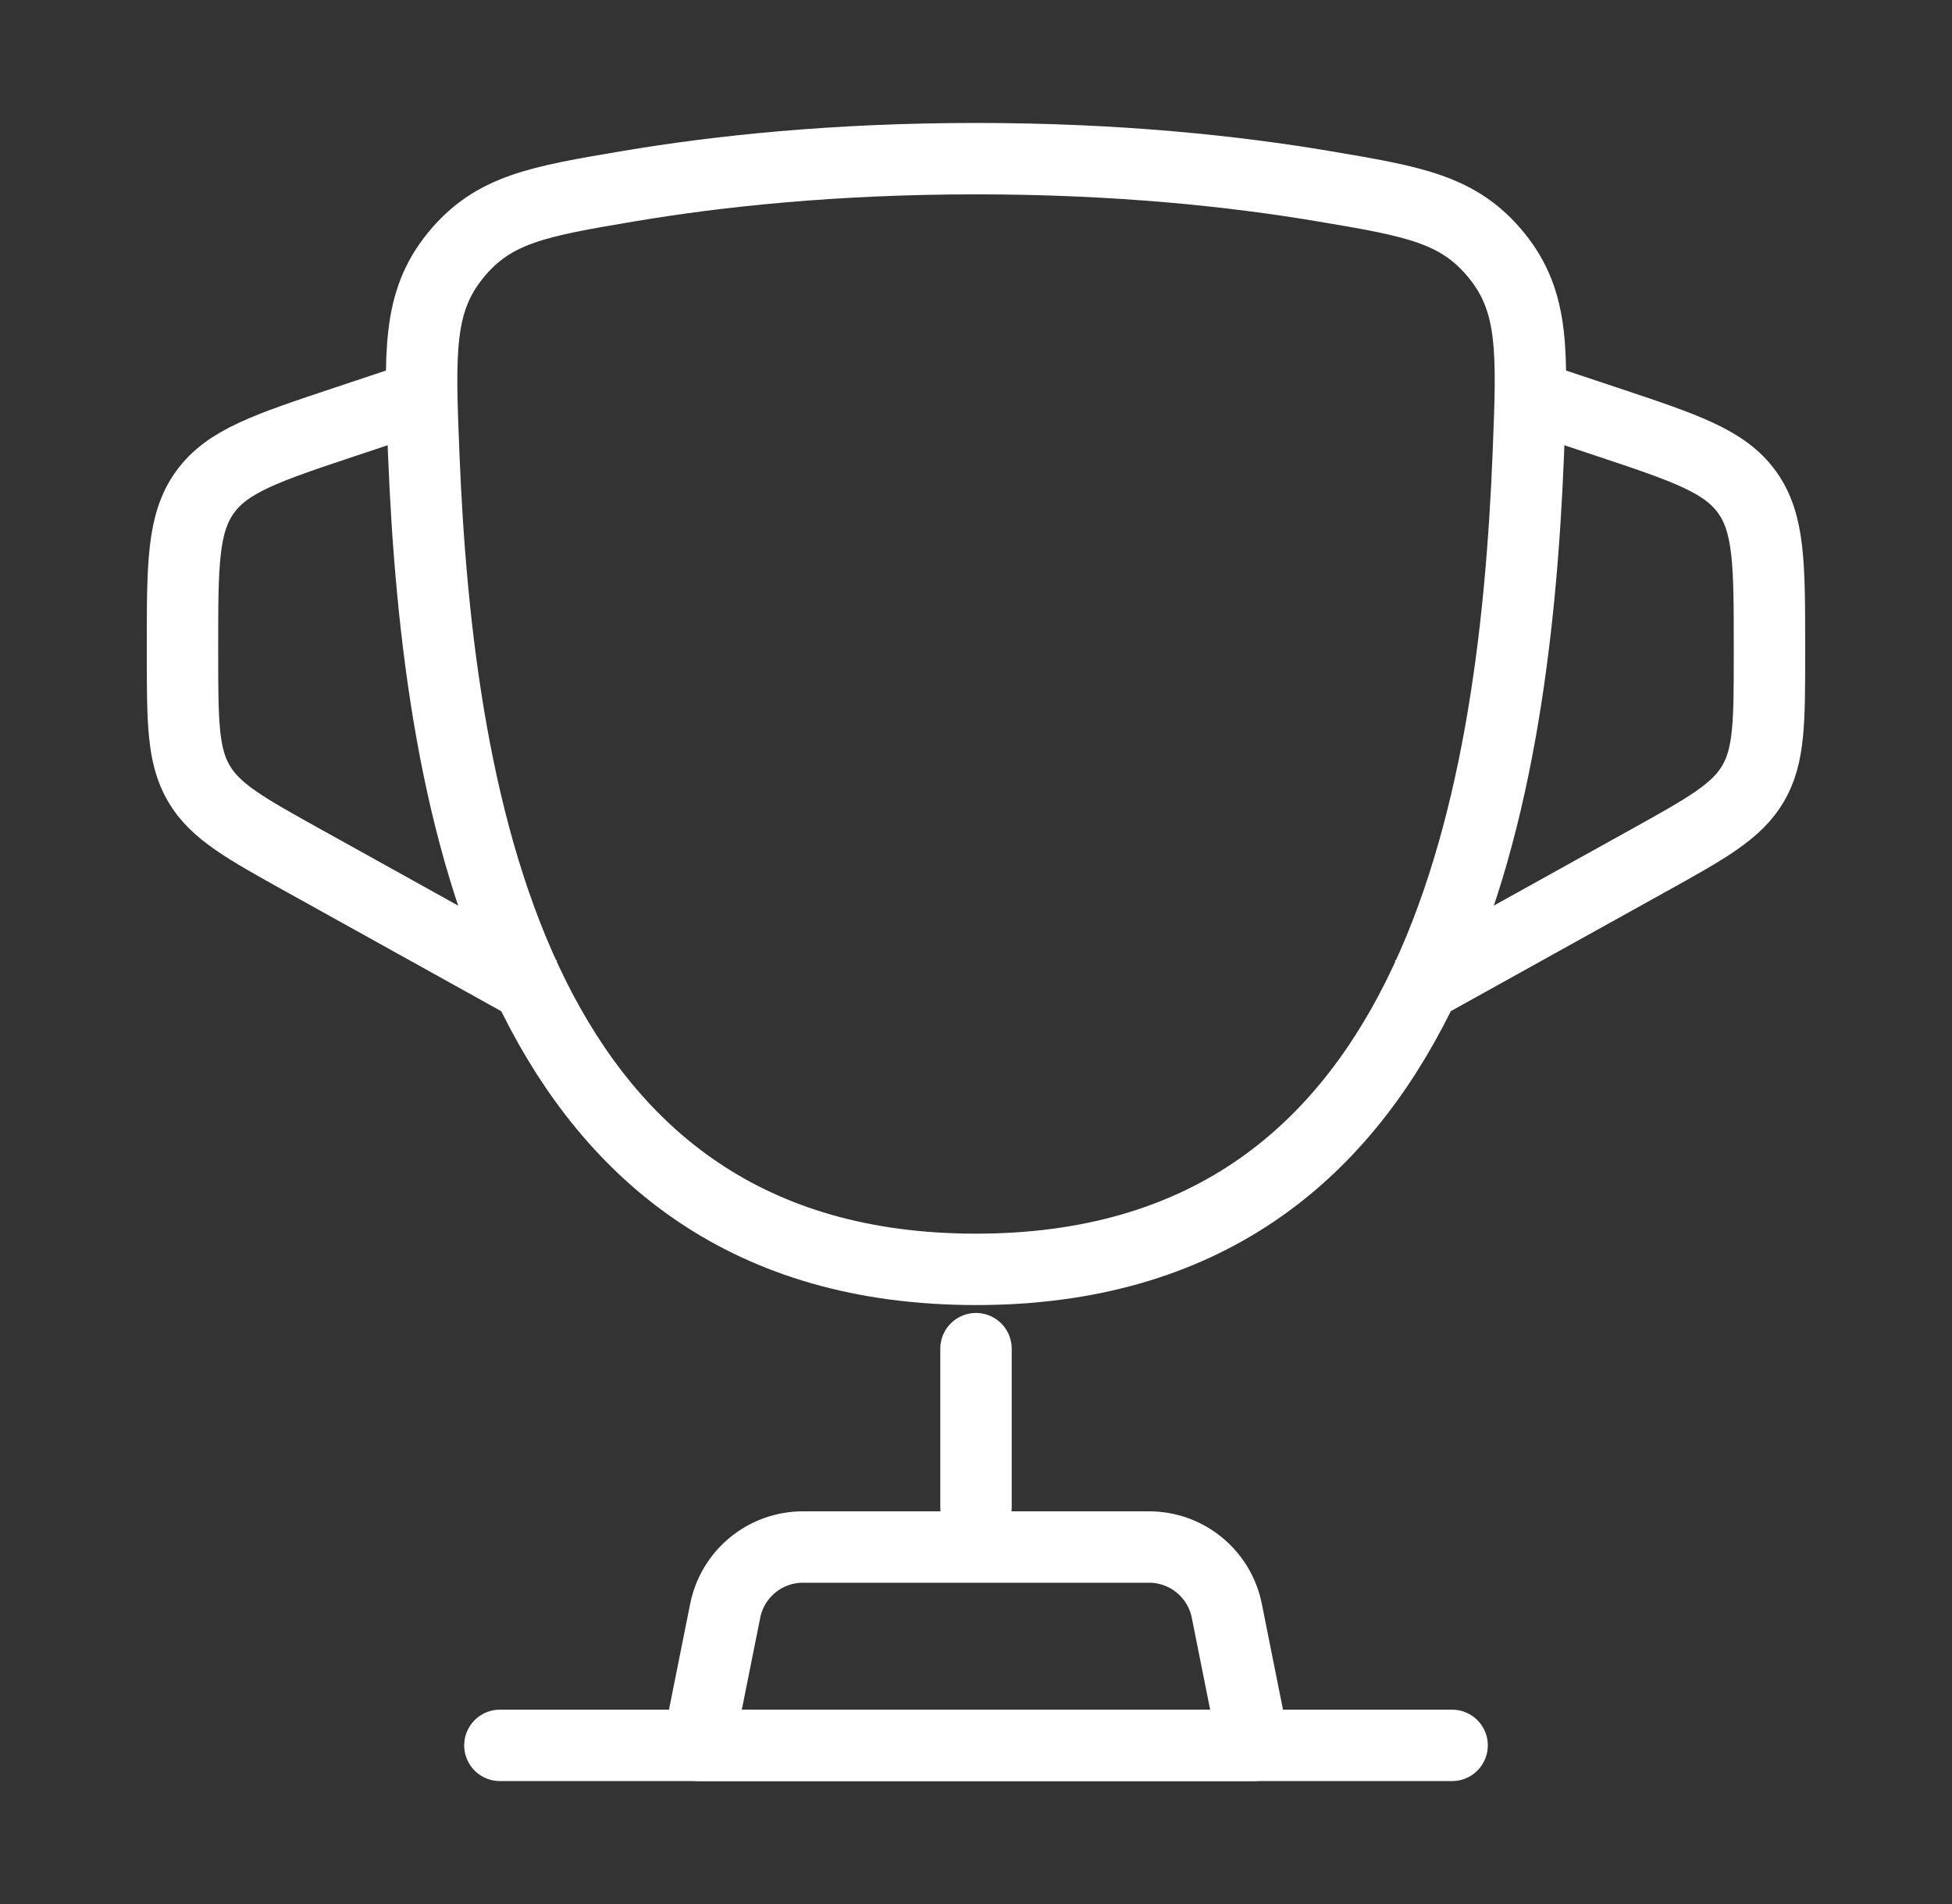
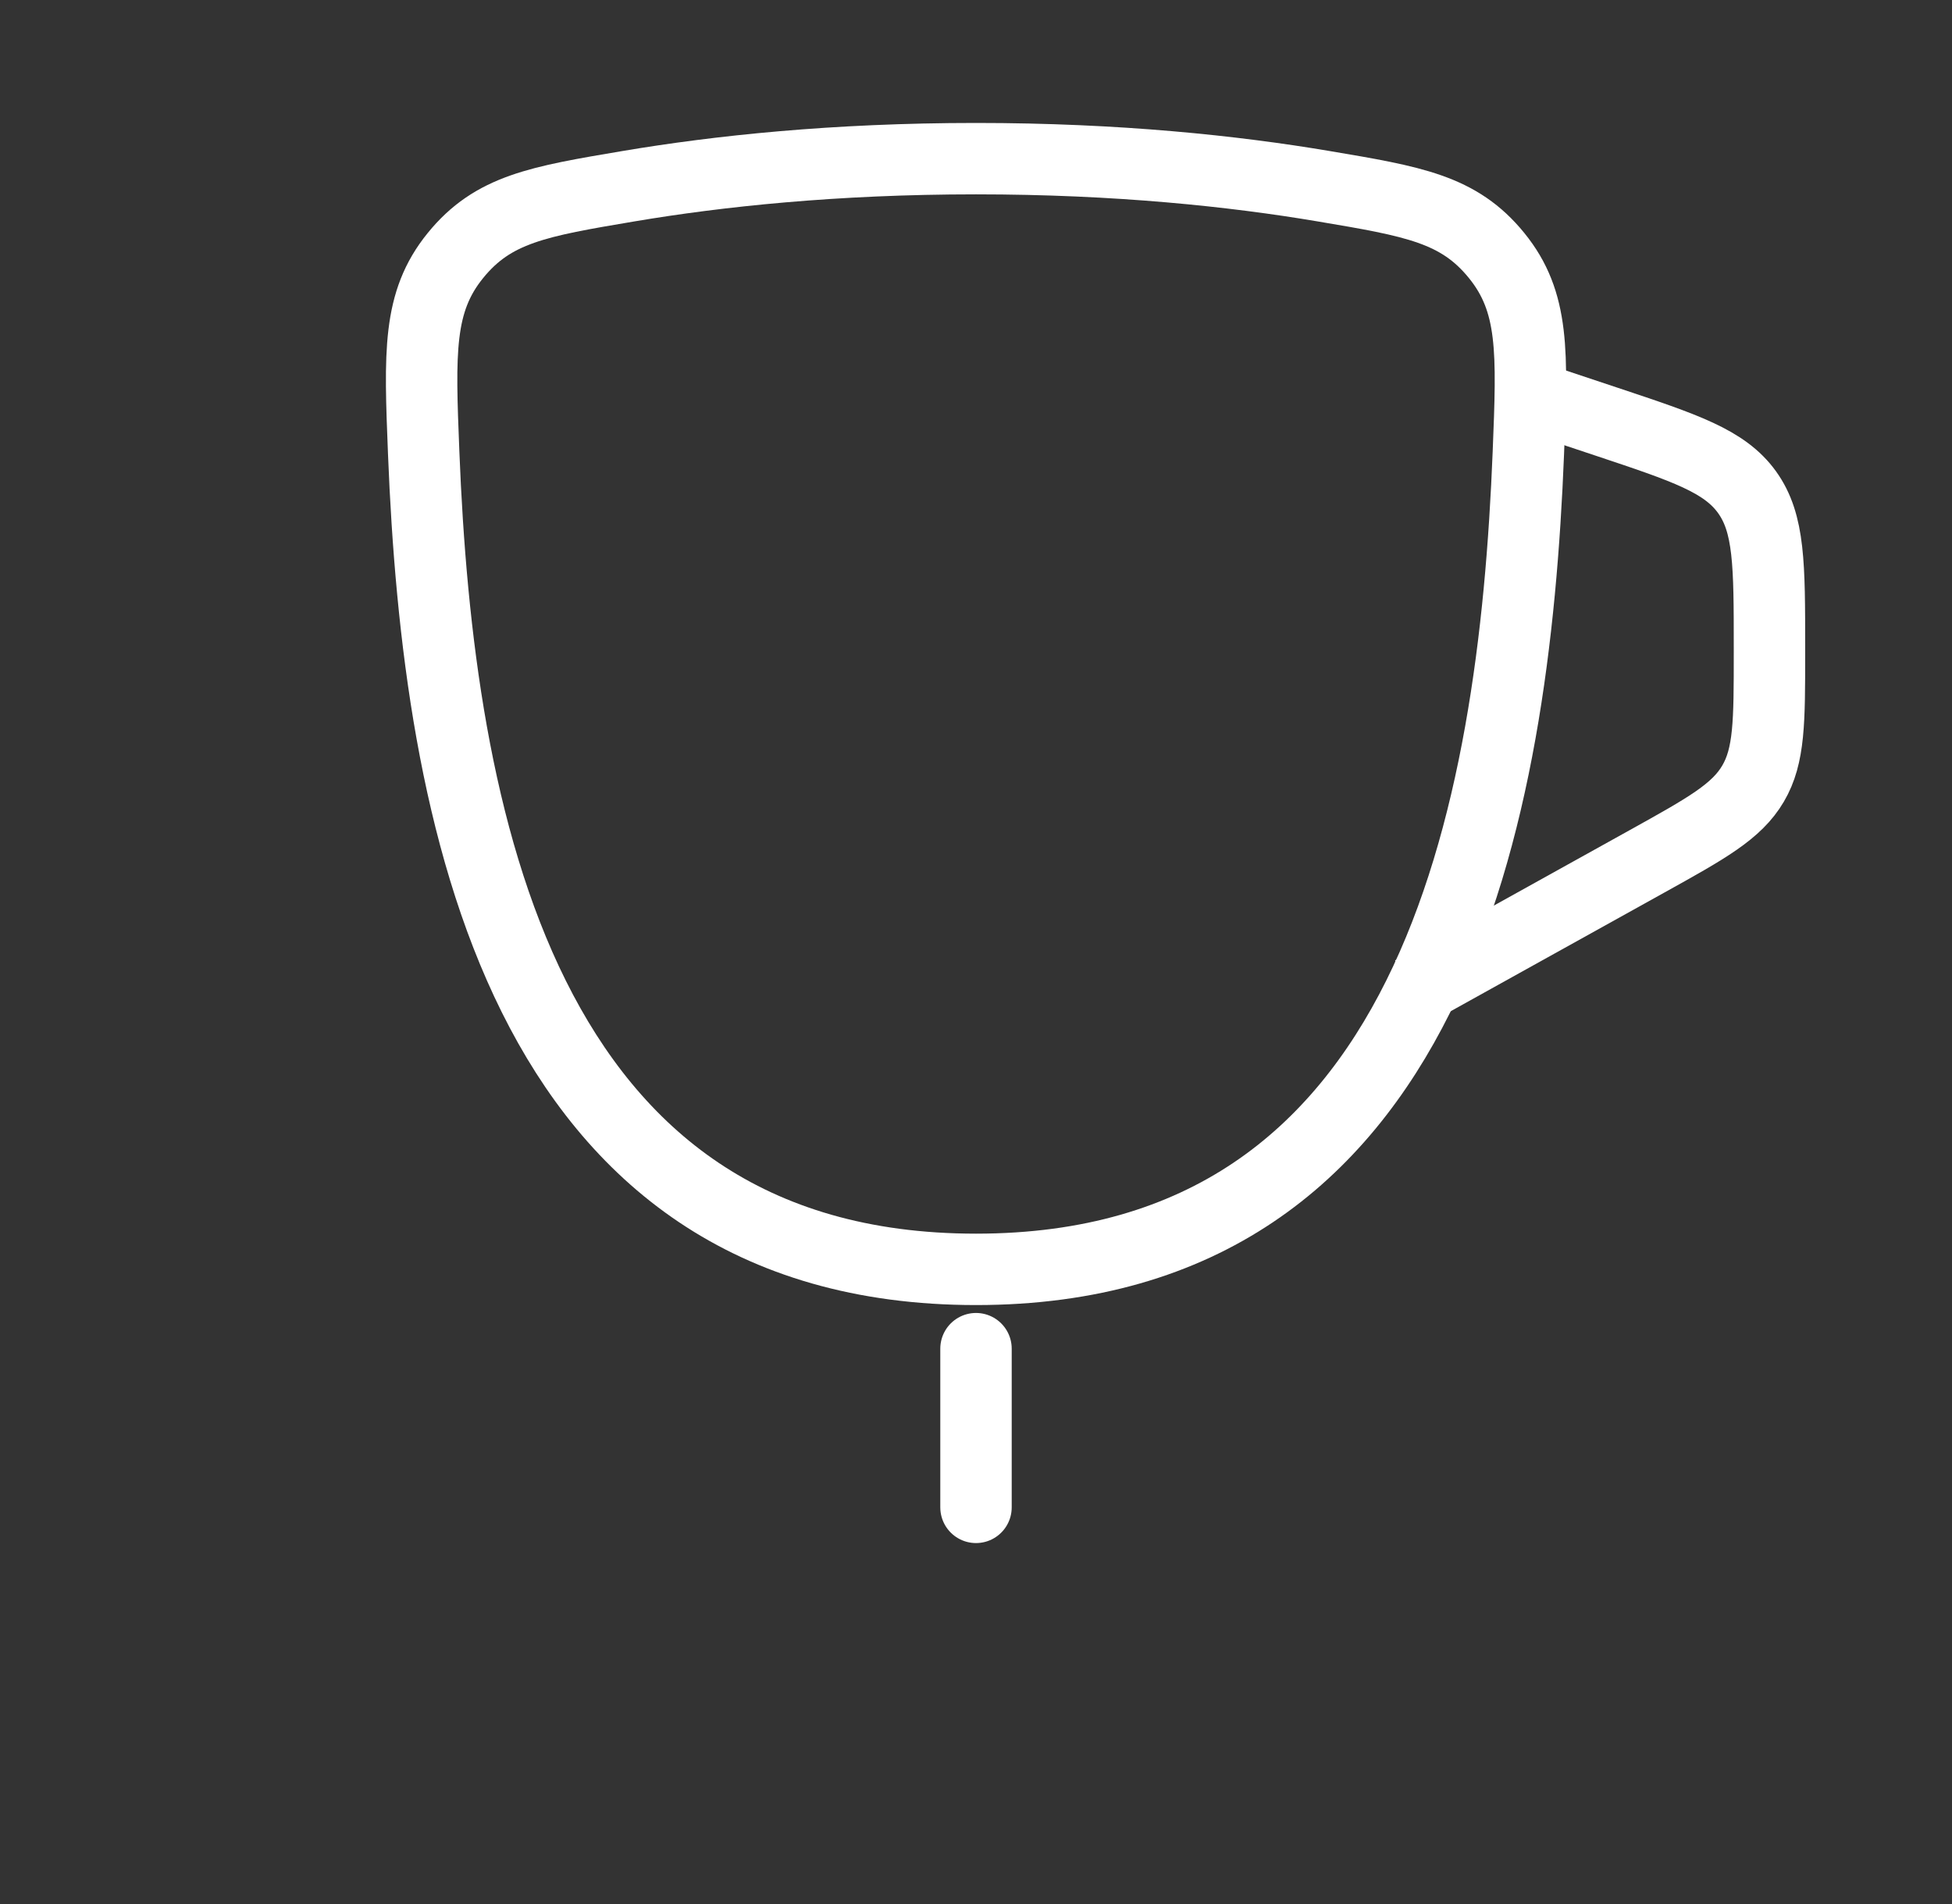
<svg xmlns="http://www.w3.org/2000/svg" width="41" height="40" viewBox="0 0 41 40" fill="none">
  <rect x="0" y="0" width="41" height="40" fill="#333333" stroke="none" />
  <path d="M20.5 26.667C10.9 26.667 9.2 17.099 8.899 9.511C8.815 7.4 8.773 6.344 9.566 5.368C10.359 4.391 11.308 4.231 13.206 3.911C15.079 3.595 17.528 3.333 20.5 3.333C23.473 3.333 25.922 3.595 27.795 3.911C29.693 4.231 30.642 4.391 31.435 5.368C32.228 6.344 32.186 7.4 32.102 9.511C31.801 17.099 30.1 26.667 20.5 26.667Z" stroke="white" stroke-width="1.5" />
  <path d="M32.166 8.333L33.748 8.86C35.398 9.41 36.223 9.685 36.695 10.34C37.166 10.995 37.166 11.864 37.166 13.604L37.166 13.725C37.166 15.159 37.166 15.877 36.821 16.463C36.476 17.05 35.849 17.399 34.595 18.095L29.666 20.833" stroke="white" stroke-width="1.5" />
-   <path d="M8.833 8.333L7.252 8.86C5.602 9.41 4.777 9.685 4.305 10.34C3.833 10.995 3.833 11.864 3.833 13.604L3.833 13.725C3.834 15.159 3.834 15.877 4.179 16.463C4.524 17.05 5.151 17.399 6.405 18.095L11.333 20.833" stroke="white" stroke-width="1.5" />
  <path d="M20.5 28.333V31.667" stroke="white" stroke-width="1.5" stroke-linecap="round" />
-   <path d="M26.333 36.667H14.666L15.232 33.84C15.388 33.061 16.072 32.5 16.866 32.5H24.134C24.928 32.5 25.612 33.061 25.768 33.84L26.333 36.667Z" stroke="white" stroke-width="1.5" stroke-linecap="round" stroke-linejoin="round" />
-   <path d="M30.5 36.667H10.5" stroke="white" stroke-width="1.5" stroke-linecap="round" />
</svg>